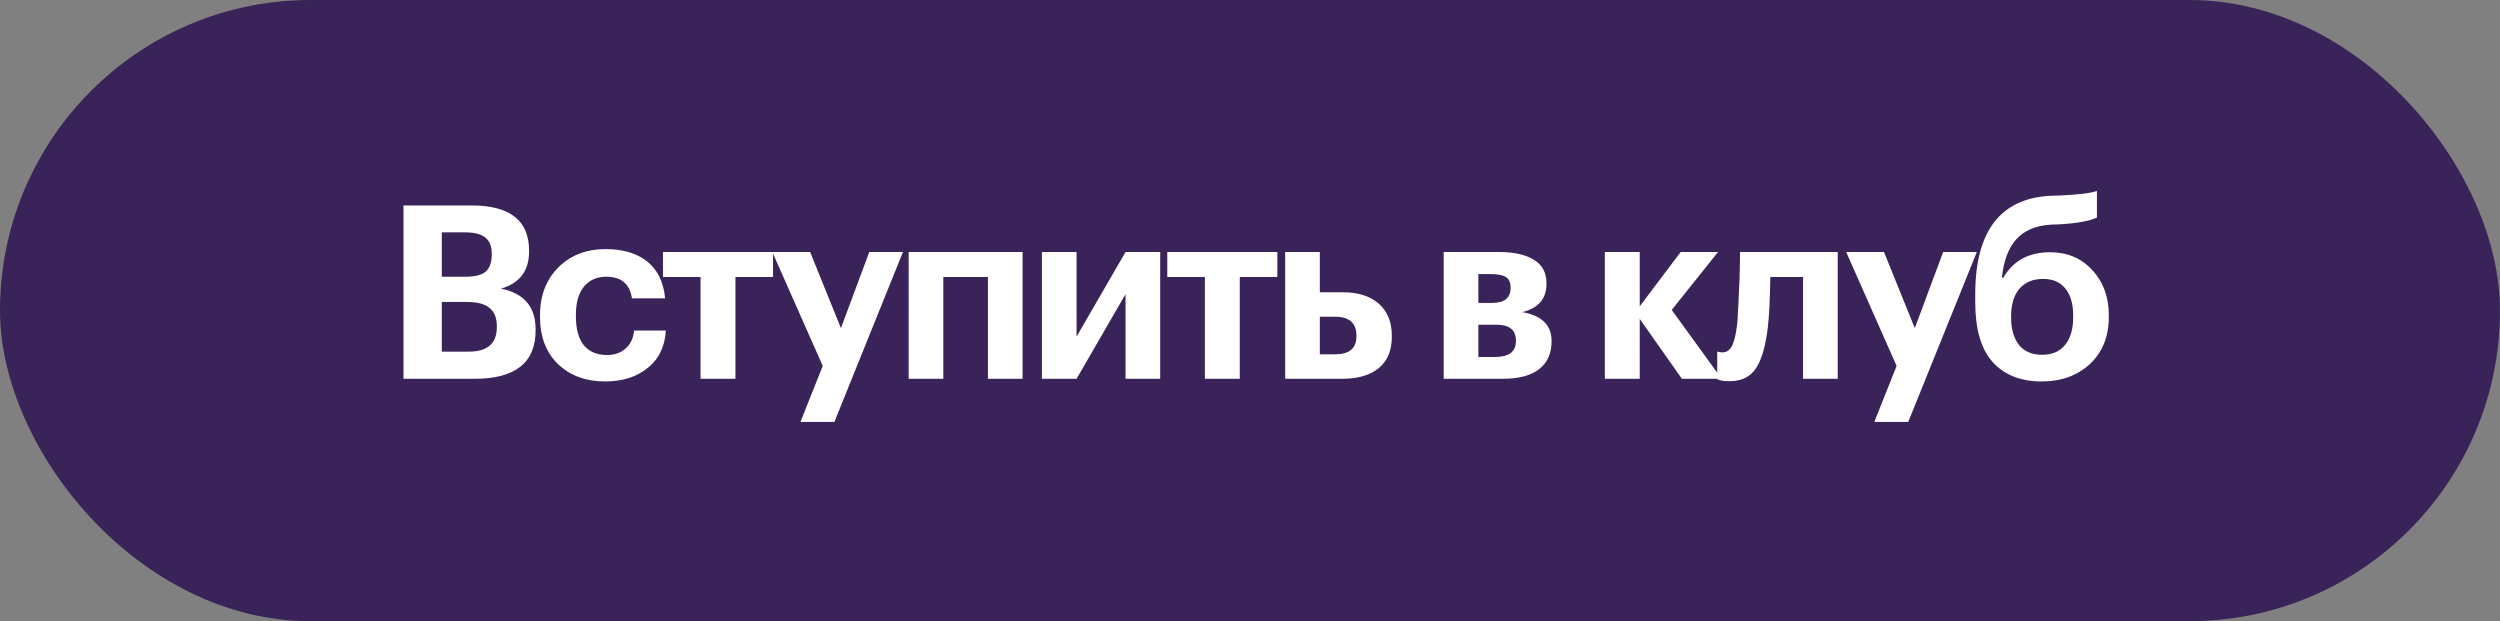
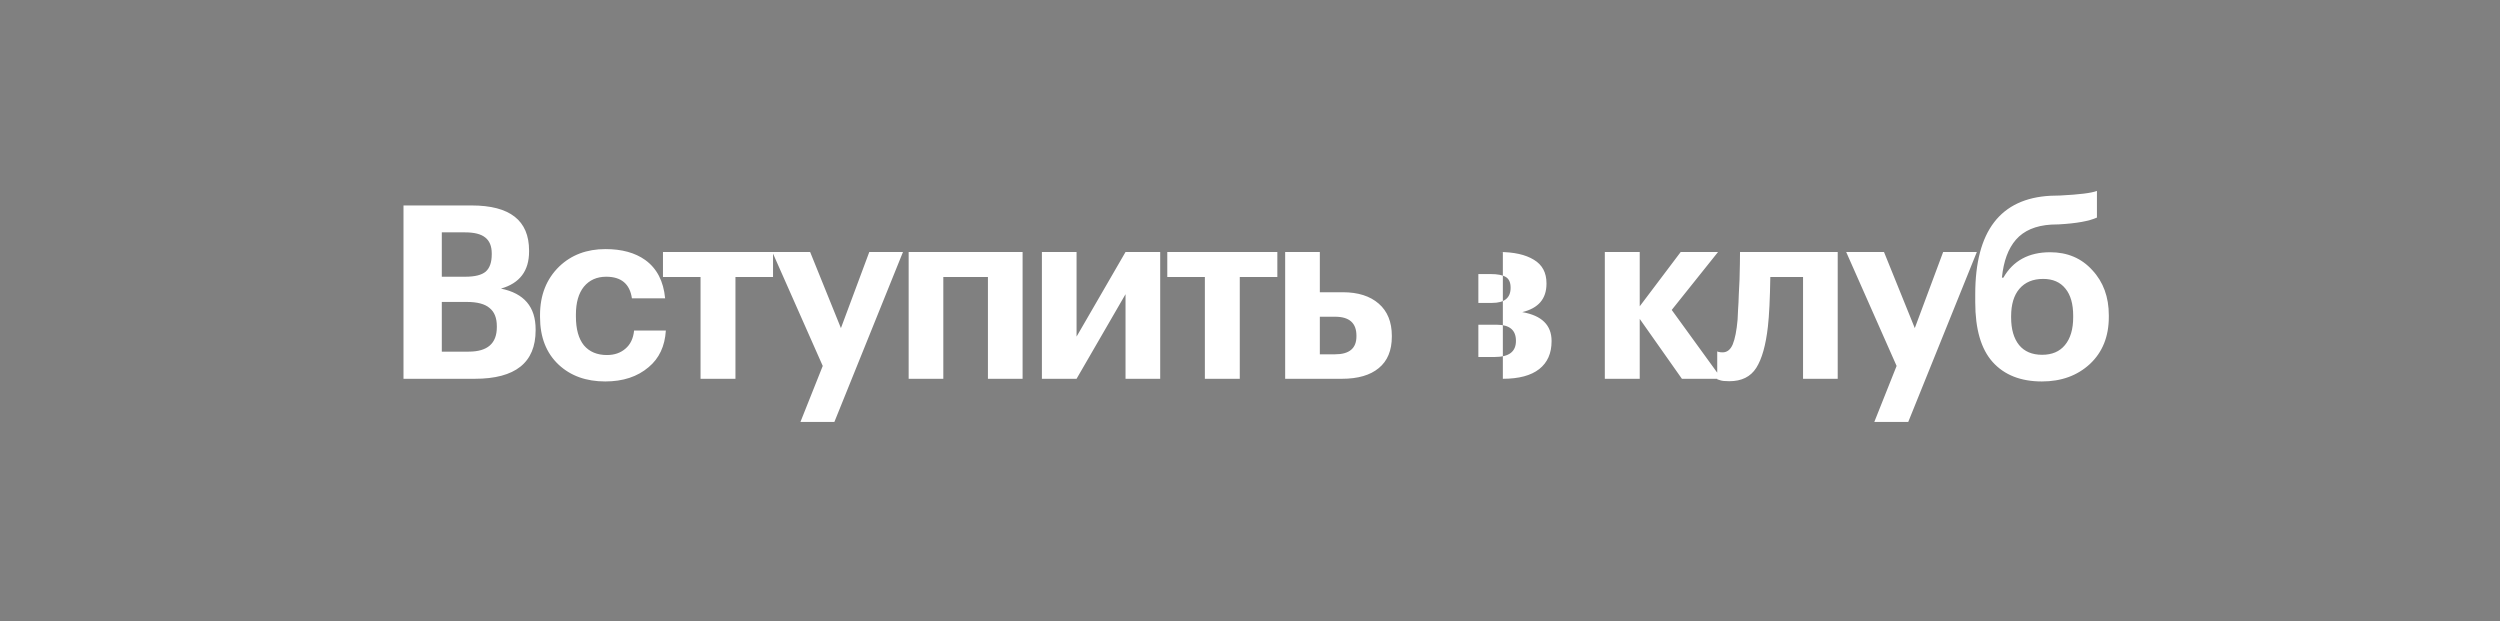
<svg xmlns="http://www.w3.org/2000/svg" width="165" height="41" viewBox="0 0 165 41" fill="none">
  <rect x="0" y="0" width="165" height="41" fill="#808080" stroke="none" />
-   <rect width="165" height="41" rx="20.5" fill="#392358" />
-   <path d="M26.631 13.56H31.127C33.655 13.56 34.919 14.552 34.919 16.536V16.6C34.919 17.88 34.3 18.696 33.063 19.048C34.589 19.357 35.351 20.253 35.351 21.736V21.8C35.351 23.933 34.013 25 31.335 25H26.631V13.56ZM30.935 23.208C32.172 23.208 32.791 22.669 32.791 21.592V21.528C32.791 20.984 32.631 20.584 32.311 20.328C32.002 20.061 31.5 19.928 30.807 19.928H29.159V23.208H30.935ZM30.711 18.264C31.34 18.264 31.788 18.152 32.055 17.928C32.322 17.693 32.455 17.315 32.455 16.792V16.728C32.455 16.248 32.311 15.896 32.023 15.672C31.746 15.448 31.303 15.336 30.695 15.336H29.159V18.264H30.711ZM39.946 25.176C38.688 25.176 37.664 24.808 36.874 24.072C36.053 23.304 35.642 22.253 35.642 20.92V20.792C35.642 19.48 36.064 18.413 36.906 17.592C37.706 16.824 38.725 16.44 39.962 16.44C41.04 16.44 41.914 16.68 42.586 17.16C43.354 17.715 43.792 18.557 43.898 19.688H41.706C41.568 18.739 41.002 18.264 40.01 18.264C39.392 18.264 38.901 18.483 38.538 18.92C38.186 19.357 38.01 19.971 38.01 20.76V20.888C38.01 21.72 38.186 22.355 38.538 22.792C38.901 23.219 39.408 23.432 40.058 23.432C40.549 23.432 40.954 23.293 41.274 23.016C41.605 22.739 41.797 22.339 41.85 21.816H43.946C43.882 22.851 43.504 23.656 42.81 24.232C42.074 24.861 41.12 25.176 39.946 25.176ZM51.02 18.28H48.54V25H46.236V18.28H43.756V16.632H51.02V18.28ZM54.301 24.152L50.973 16.632H53.469L55.501 21.656L57.373 16.632H59.597L55.069 27.848H52.829L54.301 24.152ZM65.203 18.28H62.259V25H59.971V16.632H67.491V25H65.203V18.28ZM68.765 25V16.632H71.053V22.216L74.285 16.632H76.573V25H74.285V19.416L71.053 25H68.765ZM84.305 18.28H81.825V25H79.521V18.28H77.041V16.632H84.305V18.28ZM84.821 16.632H87.109V19.288H88.629C89.632 19.288 90.421 19.539 90.997 20.04C91.573 20.541 91.861 21.251 91.861 22.168V22.216C91.861 23.133 91.573 23.827 90.997 24.296C90.432 24.765 89.621 25 88.565 25H84.821V16.632ZM88.117 23.384C89.056 23.384 89.525 22.989 89.525 22.2V22.152C89.525 21.32 89.056 20.904 88.117 20.904H87.109V23.384H88.117ZM95.284 16.632H98.932C99.913 16.632 100.681 16.803 101.236 17.144C101.79 17.475 102.068 17.992 102.068 18.696V18.728C102.068 19.72 101.534 20.344 100.468 20.6C101.758 20.824 102.404 21.459 102.404 22.504V22.52C102.404 23.32 102.132 23.933 101.588 24.36C101.044 24.787 100.244 25 99.188 25H95.284V16.632ZM97.572 18.088V19.992H98.484C99.294 19.992 99.7 19.661 99.7 19V18.984C99.7 18.643 99.593 18.408 99.38 18.28C99.166 18.152 98.836 18.088 98.388 18.088H97.572ZM97.572 21.432V23.56H98.676C99.593 23.56 100.052 23.208 100.052 22.504V22.488C100.052 21.784 99.63 21.432 98.788 21.432H97.572ZM108.222 21.048V25H105.918V16.632H108.222V20.216L110.926 16.632H113.39L110.334 20.456L113.63 25H111.006L108.222 21.048ZM116.681 21.56C116.542 22.787 116.286 23.693 115.913 24.28C115.539 24.867 114.947 25.16 114.137 25.16C113.849 25.16 113.646 25.139 113.529 25.096L113.337 25.032V23.192C113.347 23.203 113.374 23.213 113.417 23.224C113.502 23.245 113.593 23.256 113.689 23.256C113.987 23.256 114.211 23.08 114.361 22.728C114.51 22.365 114.617 21.821 114.681 21.096C114.691 20.925 114.702 20.701 114.713 20.424C114.734 20.147 114.75 19.811 114.761 19.416C114.782 19.011 114.798 18.691 114.809 18.456C114.83 17.688 114.841 17.08 114.841 16.632H121.289V25H119.001V18.28H116.841C116.819 19.72 116.766 20.813 116.681 21.56ZM125.176 24.152L121.848 16.632H124.344L126.376 21.656L128.248 16.632H130.472L125.944 27.848H123.704L125.176 24.152ZM134.766 25.176C133.369 25.176 132.286 24.749 131.518 23.896C130.75 23.043 130.366 21.725 130.366 19.944V19.416C130.366 15.256 132.025 13.091 135.342 12.92L135.966 12.904C137.236 12.84 138.046 12.739 138.398 12.6V14.36C137.876 14.595 137.044 14.744 135.902 14.808L135.374 14.824C134.35 14.888 133.577 15.219 133.054 15.816C132.542 16.403 132.233 17.24 132.126 18.328H132.222C132.862 17.208 133.892 16.648 135.31 16.648C136.452 16.648 137.38 17.043 138.094 17.832C138.82 18.611 139.182 19.603 139.182 20.808V20.92C139.182 22.211 138.766 23.245 137.934 24.024C137.102 24.792 136.046 25.176 134.766 25.176ZM134.782 23.416C135.433 23.416 135.934 23.203 136.286 22.776C136.649 22.339 136.83 21.725 136.83 20.936V20.84C136.83 20.061 136.66 19.464 136.318 19.048C135.977 18.621 135.486 18.408 134.846 18.408C134.174 18.408 133.652 18.627 133.278 19.064C132.916 19.491 132.734 20.093 132.734 20.872V20.952C132.734 21.731 132.91 22.339 133.262 22.776C133.614 23.203 134.121 23.416 134.782 23.416Z" fill="white" />
+   <path d="M26.631 13.56H31.127C33.655 13.56 34.919 14.552 34.919 16.536V16.6C34.919 17.88 34.3 18.696 33.063 19.048C34.589 19.357 35.351 20.253 35.351 21.736V21.8C35.351 23.933 34.013 25 31.335 25H26.631V13.56ZM30.935 23.208C32.172 23.208 32.791 22.669 32.791 21.592V21.528C32.791 20.984 32.631 20.584 32.311 20.328C32.002 20.061 31.5 19.928 30.807 19.928H29.159V23.208H30.935ZM30.711 18.264C31.34 18.264 31.788 18.152 32.055 17.928C32.322 17.693 32.455 17.315 32.455 16.792V16.728C32.455 16.248 32.311 15.896 32.023 15.672C31.746 15.448 31.303 15.336 30.695 15.336H29.159V18.264H30.711ZM39.946 25.176C38.688 25.176 37.664 24.808 36.874 24.072C36.053 23.304 35.642 22.253 35.642 20.92V20.792C35.642 19.48 36.064 18.413 36.906 17.592C37.706 16.824 38.725 16.44 39.962 16.44C41.04 16.44 41.914 16.68 42.586 17.16C43.354 17.715 43.792 18.557 43.898 19.688H41.706C41.568 18.739 41.002 18.264 40.01 18.264C39.392 18.264 38.901 18.483 38.538 18.92C38.186 19.357 38.01 19.971 38.01 20.76V20.888C38.01 21.72 38.186 22.355 38.538 22.792C38.901 23.219 39.408 23.432 40.058 23.432C40.549 23.432 40.954 23.293 41.274 23.016C41.605 22.739 41.797 22.339 41.85 21.816H43.946C43.882 22.851 43.504 23.656 42.81 24.232C42.074 24.861 41.12 25.176 39.946 25.176ZM51.02 18.28H48.54V25H46.236V18.28H43.756V16.632H51.02V18.28ZM54.301 24.152L50.973 16.632H53.469L55.501 21.656L57.373 16.632H59.597L55.069 27.848H52.829L54.301 24.152ZM65.203 18.28H62.259V25H59.971V16.632H67.491V25H65.203V18.28ZM68.765 25V16.632H71.053V22.216L74.285 16.632H76.573V25H74.285V19.416L71.053 25H68.765ZM84.305 18.28H81.825V25H79.521V18.28H77.041V16.632H84.305V18.28ZM84.821 16.632H87.109V19.288H88.629C89.632 19.288 90.421 19.539 90.997 20.04C91.573 20.541 91.861 21.251 91.861 22.168V22.216C91.861 23.133 91.573 23.827 90.997 24.296C90.432 24.765 89.621 25 88.565 25H84.821V16.632ZM88.117 23.384C89.056 23.384 89.525 22.989 89.525 22.2V22.152C89.525 21.32 89.056 20.904 88.117 20.904H87.109V23.384H88.117ZM95.284 16.632H98.932C99.913 16.632 100.681 16.803 101.236 17.144C101.79 17.475 102.068 17.992 102.068 18.696V18.728C102.068 19.72 101.534 20.344 100.468 20.6C101.758 20.824 102.404 21.459 102.404 22.504V22.52C102.404 23.32 102.132 23.933 101.588 24.36C101.044 24.787 100.244 25 99.188 25V16.632ZM97.572 18.088V19.992H98.484C99.294 19.992 99.7 19.661 99.7 19V18.984C99.7 18.643 99.593 18.408 99.38 18.28C99.166 18.152 98.836 18.088 98.388 18.088H97.572ZM97.572 21.432V23.56H98.676C99.593 23.56 100.052 23.208 100.052 22.504V22.488C100.052 21.784 99.63 21.432 98.788 21.432H97.572ZM108.222 21.048V25H105.918V16.632H108.222V20.216L110.926 16.632H113.39L110.334 20.456L113.63 25H111.006L108.222 21.048ZM116.681 21.56C116.542 22.787 116.286 23.693 115.913 24.28C115.539 24.867 114.947 25.16 114.137 25.16C113.849 25.16 113.646 25.139 113.529 25.096L113.337 25.032V23.192C113.347 23.203 113.374 23.213 113.417 23.224C113.502 23.245 113.593 23.256 113.689 23.256C113.987 23.256 114.211 23.08 114.361 22.728C114.51 22.365 114.617 21.821 114.681 21.096C114.691 20.925 114.702 20.701 114.713 20.424C114.734 20.147 114.75 19.811 114.761 19.416C114.782 19.011 114.798 18.691 114.809 18.456C114.83 17.688 114.841 17.08 114.841 16.632H121.289V25H119.001V18.28H116.841C116.819 19.72 116.766 20.813 116.681 21.56ZM125.176 24.152L121.848 16.632H124.344L126.376 21.656L128.248 16.632H130.472L125.944 27.848H123.704L125.176 24.152ZM134.766 25.176C133.369 25.176 132.286 24.749 131.518 23.896C130.75 23.043 130.366 21.725 130.366 19.944V19.416C130.366 15.256 132.025 13.091 135.342 12.92L135.966 12.904C137.236 12.84 138.046 12.739 138.398 12.6V14.36C137.876 14.595 137.044 14.744 135.902 14.808L135.374 14.824C134.35 14.888 133.577 15.219 133.054 15.816C132.542 16.403 132.233 17.24 132.126 18.328H132.222C132.862 17.208 133.892 16.648 135.31 16.648C136.452 16.648 137.38 17.043 138.094 17.832C138.82 18.611 139.182 19.603 139.182 20.808V20.92C139.182 22.211 138.766 23.245 137.934 24.024C137.102 24.792 136.046 25.176 134.766 25.176ZM134.782 23.416C135.433 23.416 135.934 23.203 136.286 22.776C136.649 22.339 136.83 21.725 136.83 20.936V20.84C136.83 20.061 136.66 19.464 136.318 19.048C135.977 18.621 135.486 18.408 134.846 18.408C134.174 18.408 133.652 18.627 133.278 19.064C132.916 19.491 132.734 20.093 132.734 20.872V20.952C132.734 21.731 132.91 22.339 133.262 22.776C133.614 23.203 134.121 23.416 134.782 23.416Z" fill="white" />
</svg>